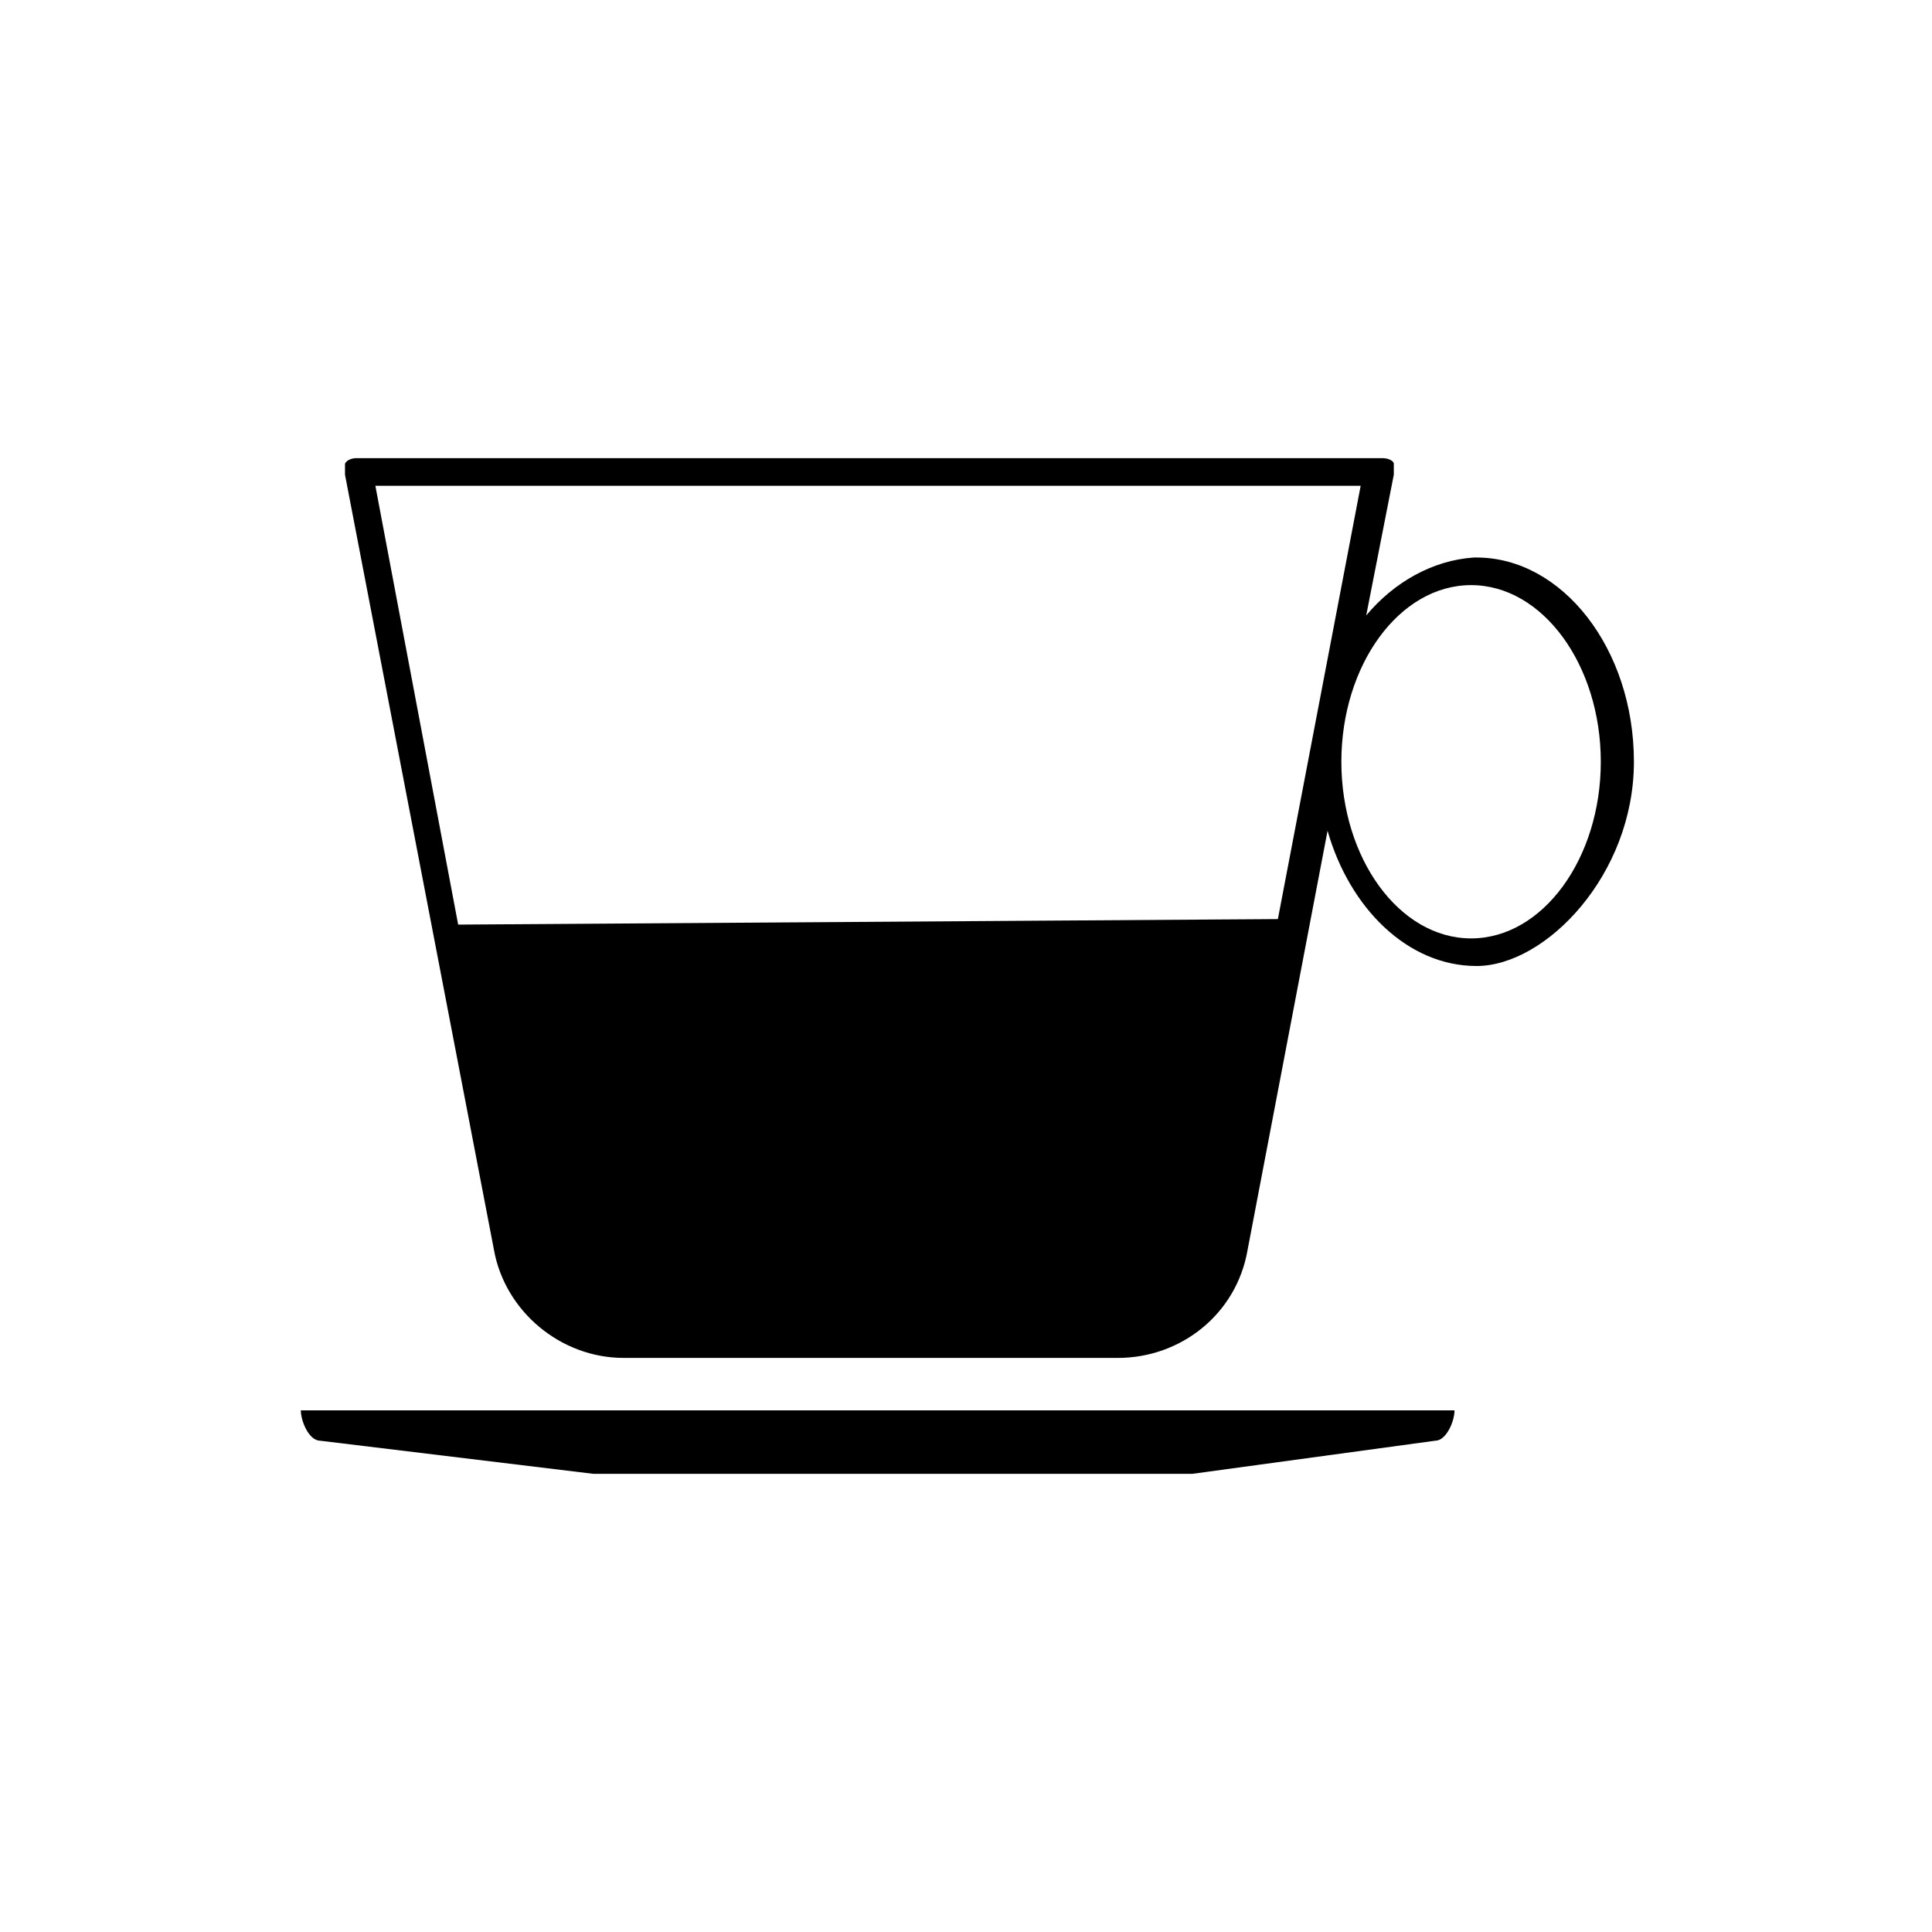
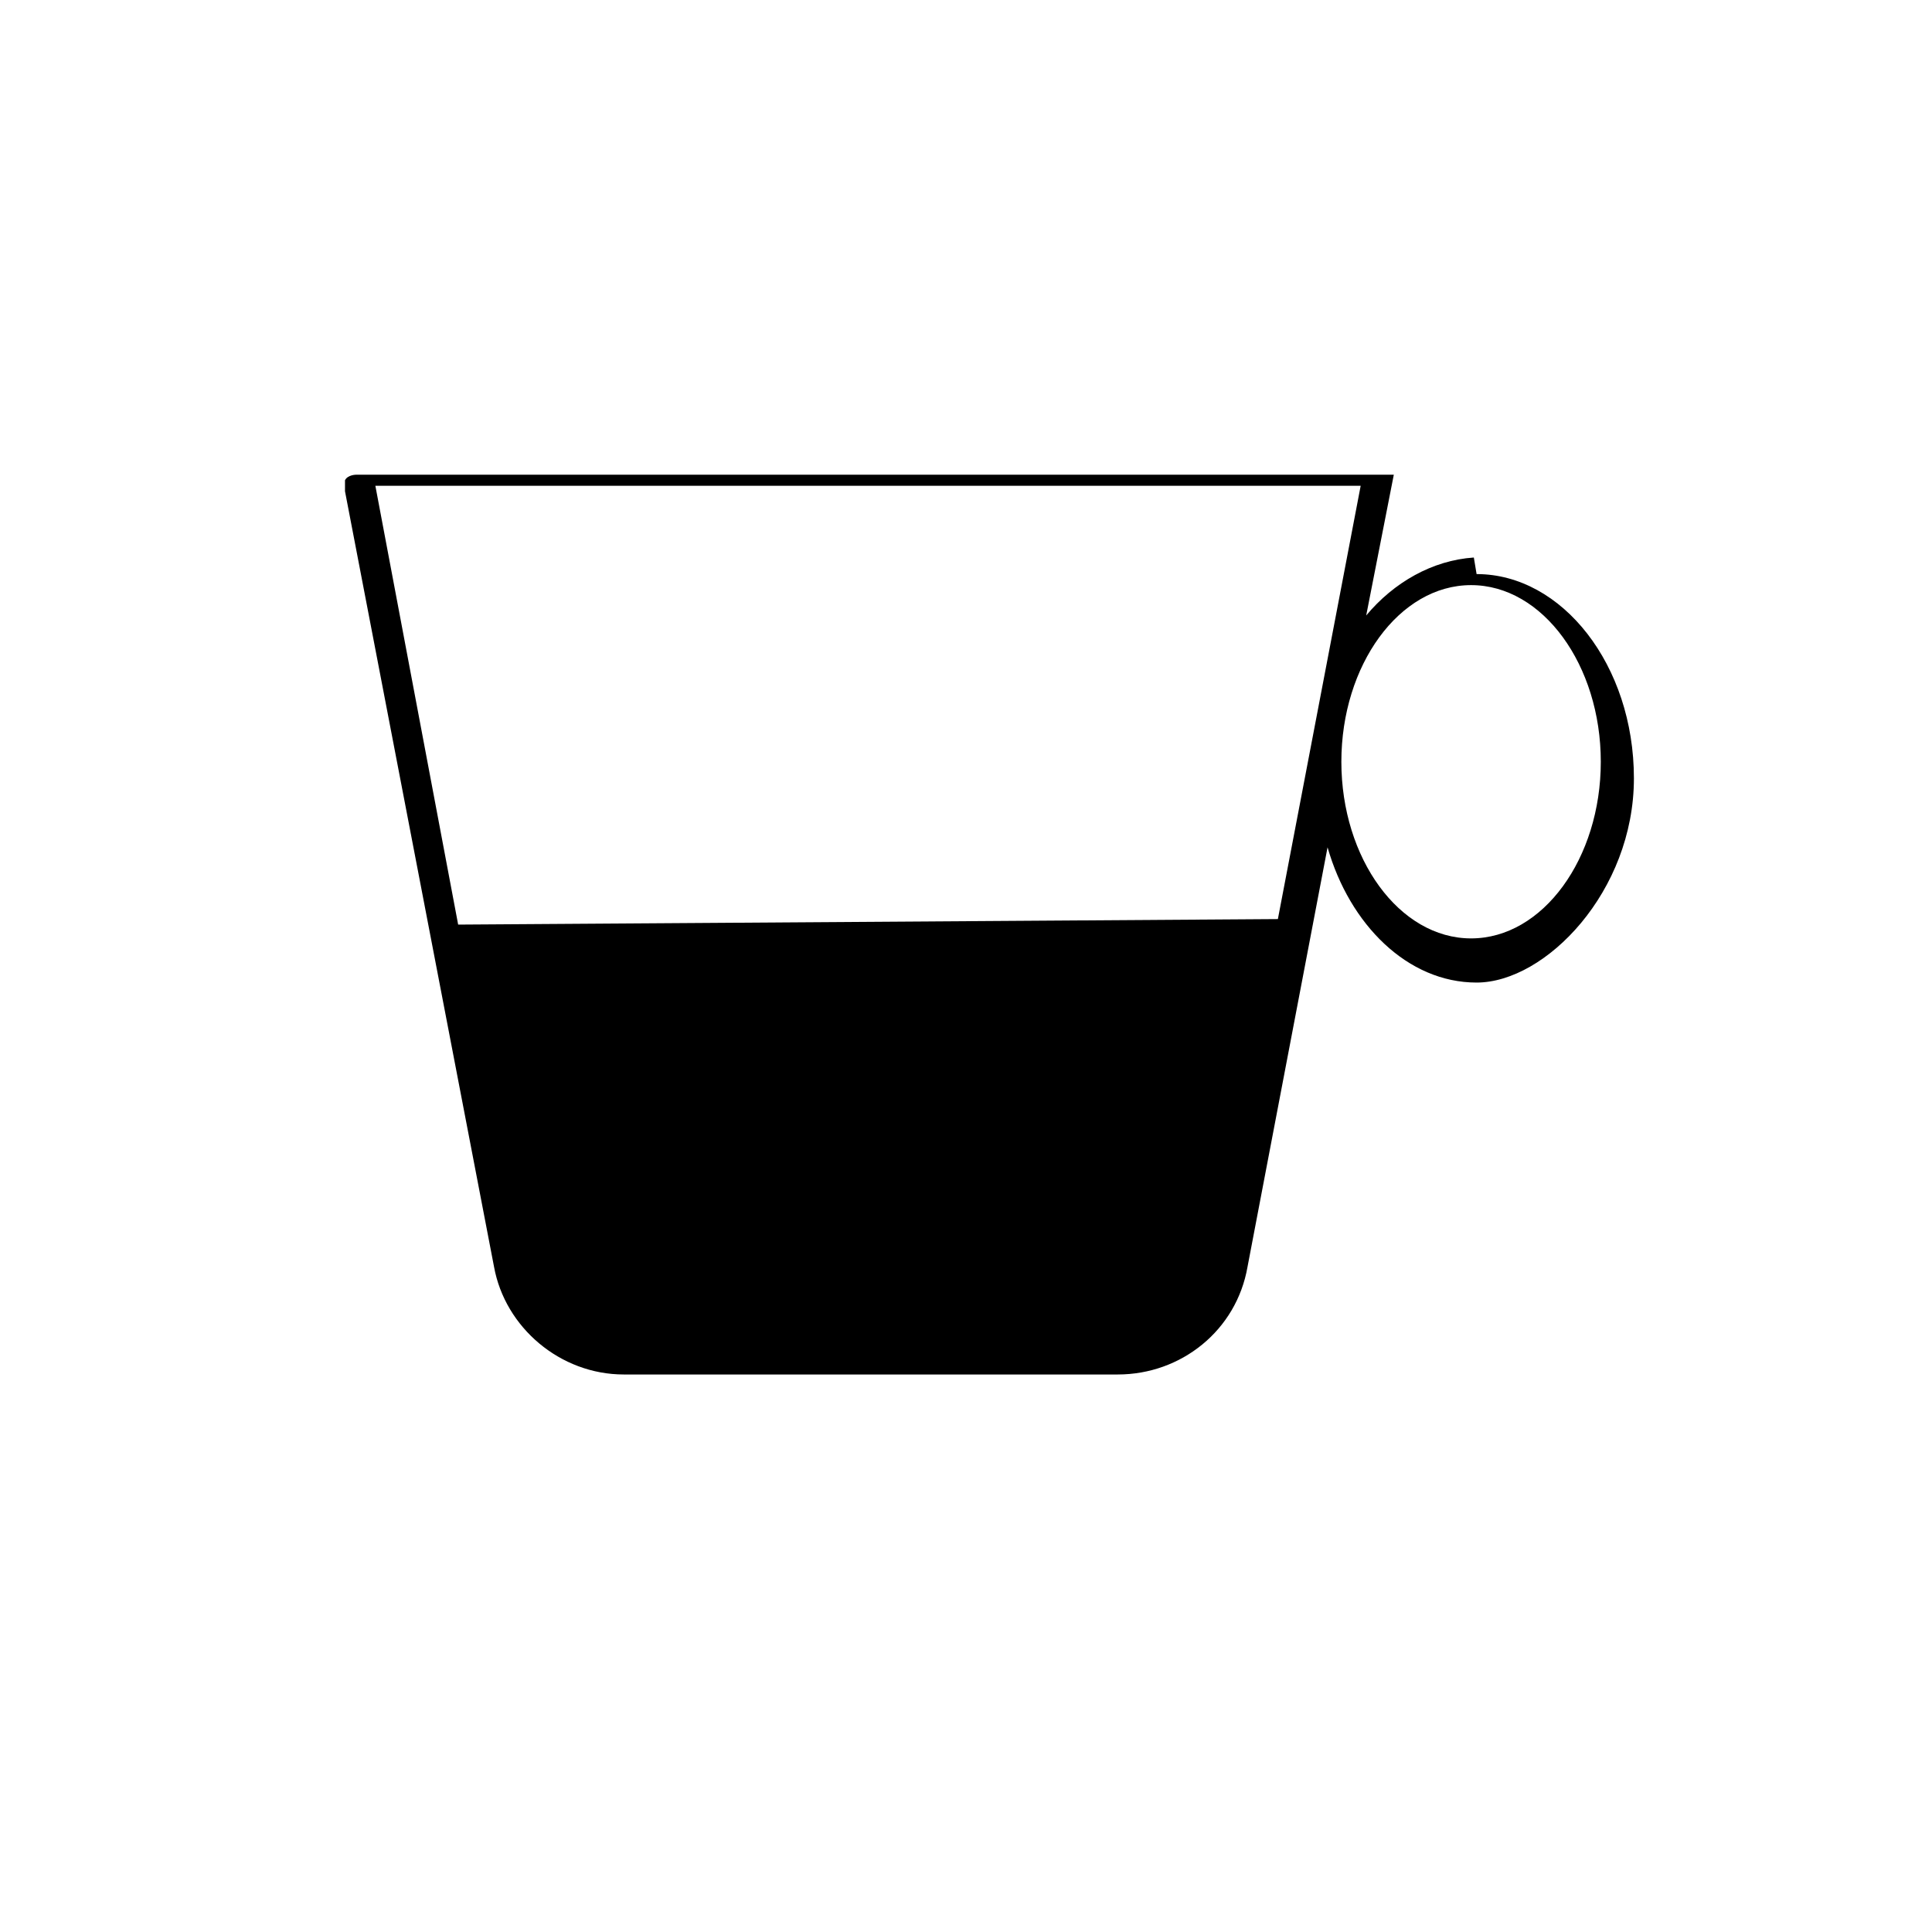
<svg xmlns="http://www.w3.org/2000/svg" id="Livello_1" width="70" height="70" version="1.1" viewBox="0 0 70 70">
-   <path d="M11.6,51.1h-.7c0,.4.3,1.1.7,1.1l9.9,1.2h21.7l8.8-1.2c.4,0,.7-.7.7-1.1H11.6Z" />
-   <path d="M53.4,20.2h0c-1.5.1-2.9.9-3.9,2.1l1-5.1c0,0,0-.3,0-.4,0-.1-.2-.2-.4-.2H12.9c0,0-.3,0-.4.2,0,0,0,.3,0,.4l5.4,28.1c.4,2.2,2.4,3.9,4.7,3.9h17.9c2.3,0,4.3-1.6,4.7-3.9l2.9-15.2c.8,2.8,2.9,4.9,5.4,4.9s5.7-3.3,5.7-7.4-2.6-7.4-5.7-7.4ZM46.3,33.3l-29.7.2-3-15.9h35.7l-3,15.7ZM53.3,34c-2.6,0-4.7-2.9-4.7-6.4s2.1-6.4,4.7-6.4,4.7,2.9,4.7,6.4-2.1,6.4-4.7,6.4Z" />
+   <path d="M53.4,20.2h0c-1.5.1-2.9.9-3.9,2.1l1-5.1H12.9c0,0-.3,0-.4.2,0,0,0,.3,0,.4l5.4,28.1c.4,2.2,2.4,3.9,4.7,3.9h17.9c2.3,0,4.3-1.6,4.7-3.9l2.9-15.2c.8,2.8,2.9,4.9,5.4,4.9s5.7-3.3,5.7-7.4-2.6-7.4-5.7-7.4ZM46.3,33.3l-29.7.2-3-15.9h35.7l-3,15.7ZM53.3,34c-2.6,0-4.7-2.9-4.7-6.4s2.1-6.4,4.7-6.4,4.7,2.9,4.7,6.4-2.1,6.4-4.7,6.4Z" />
</svg>